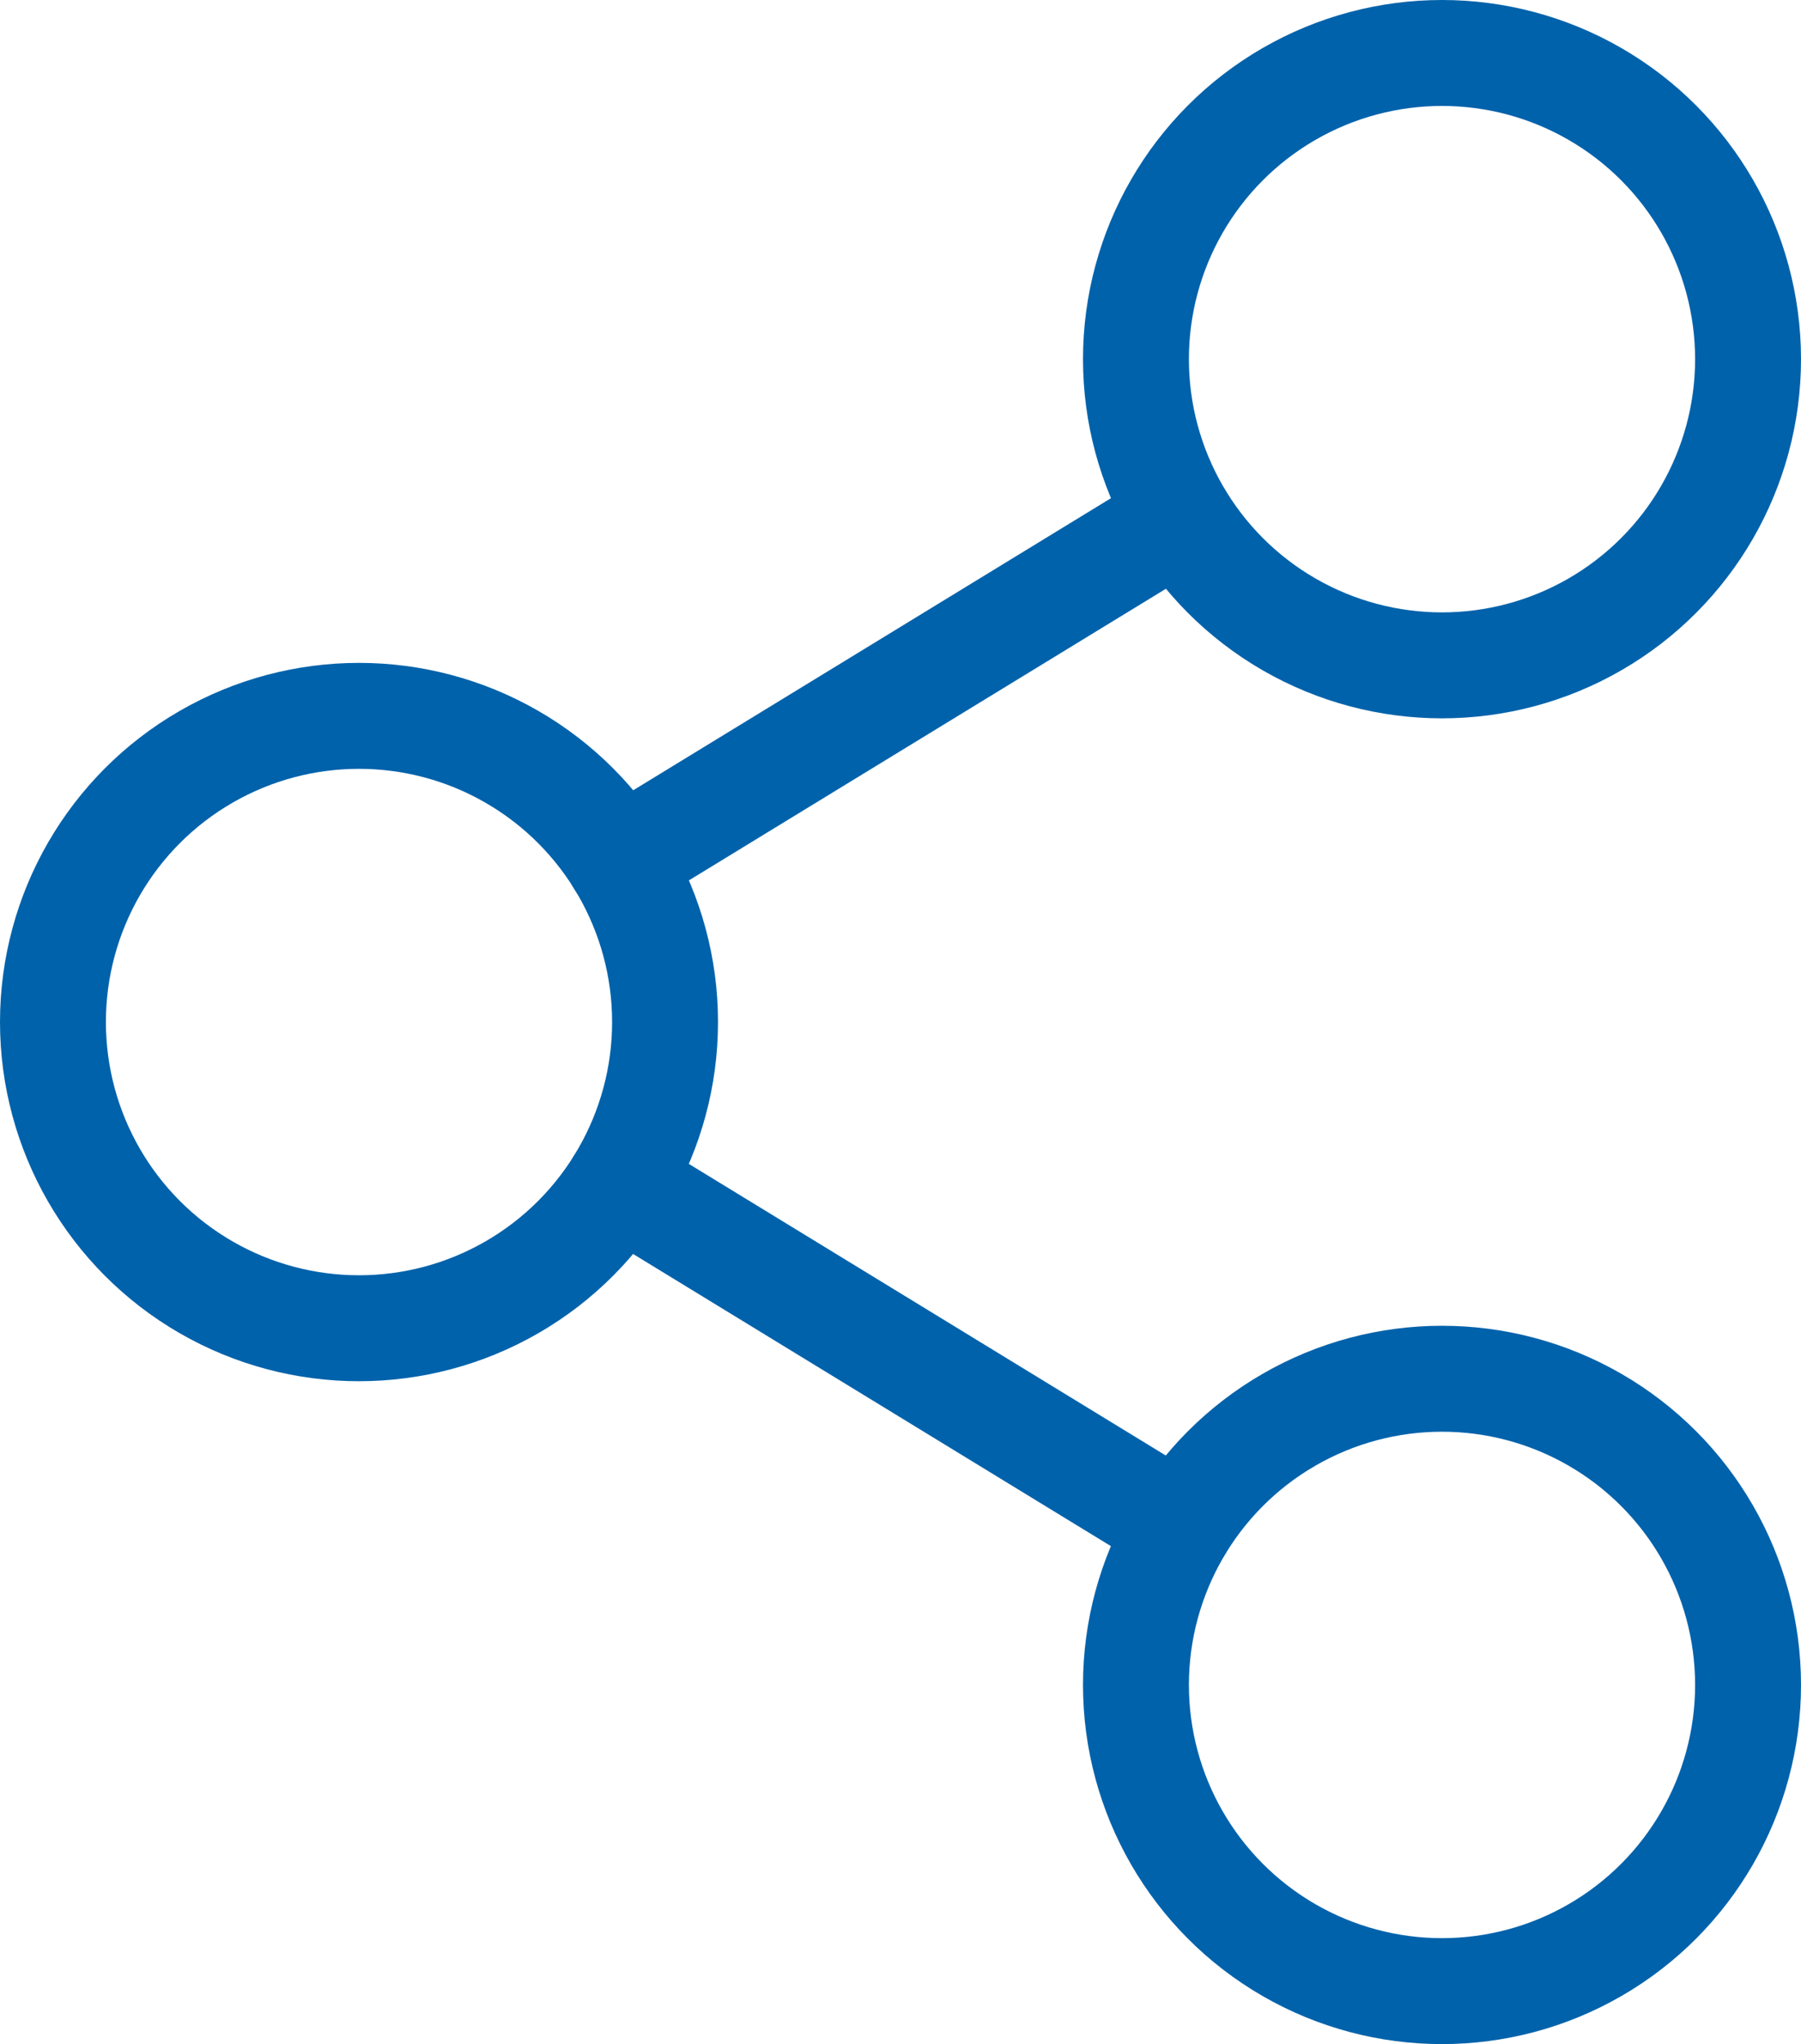
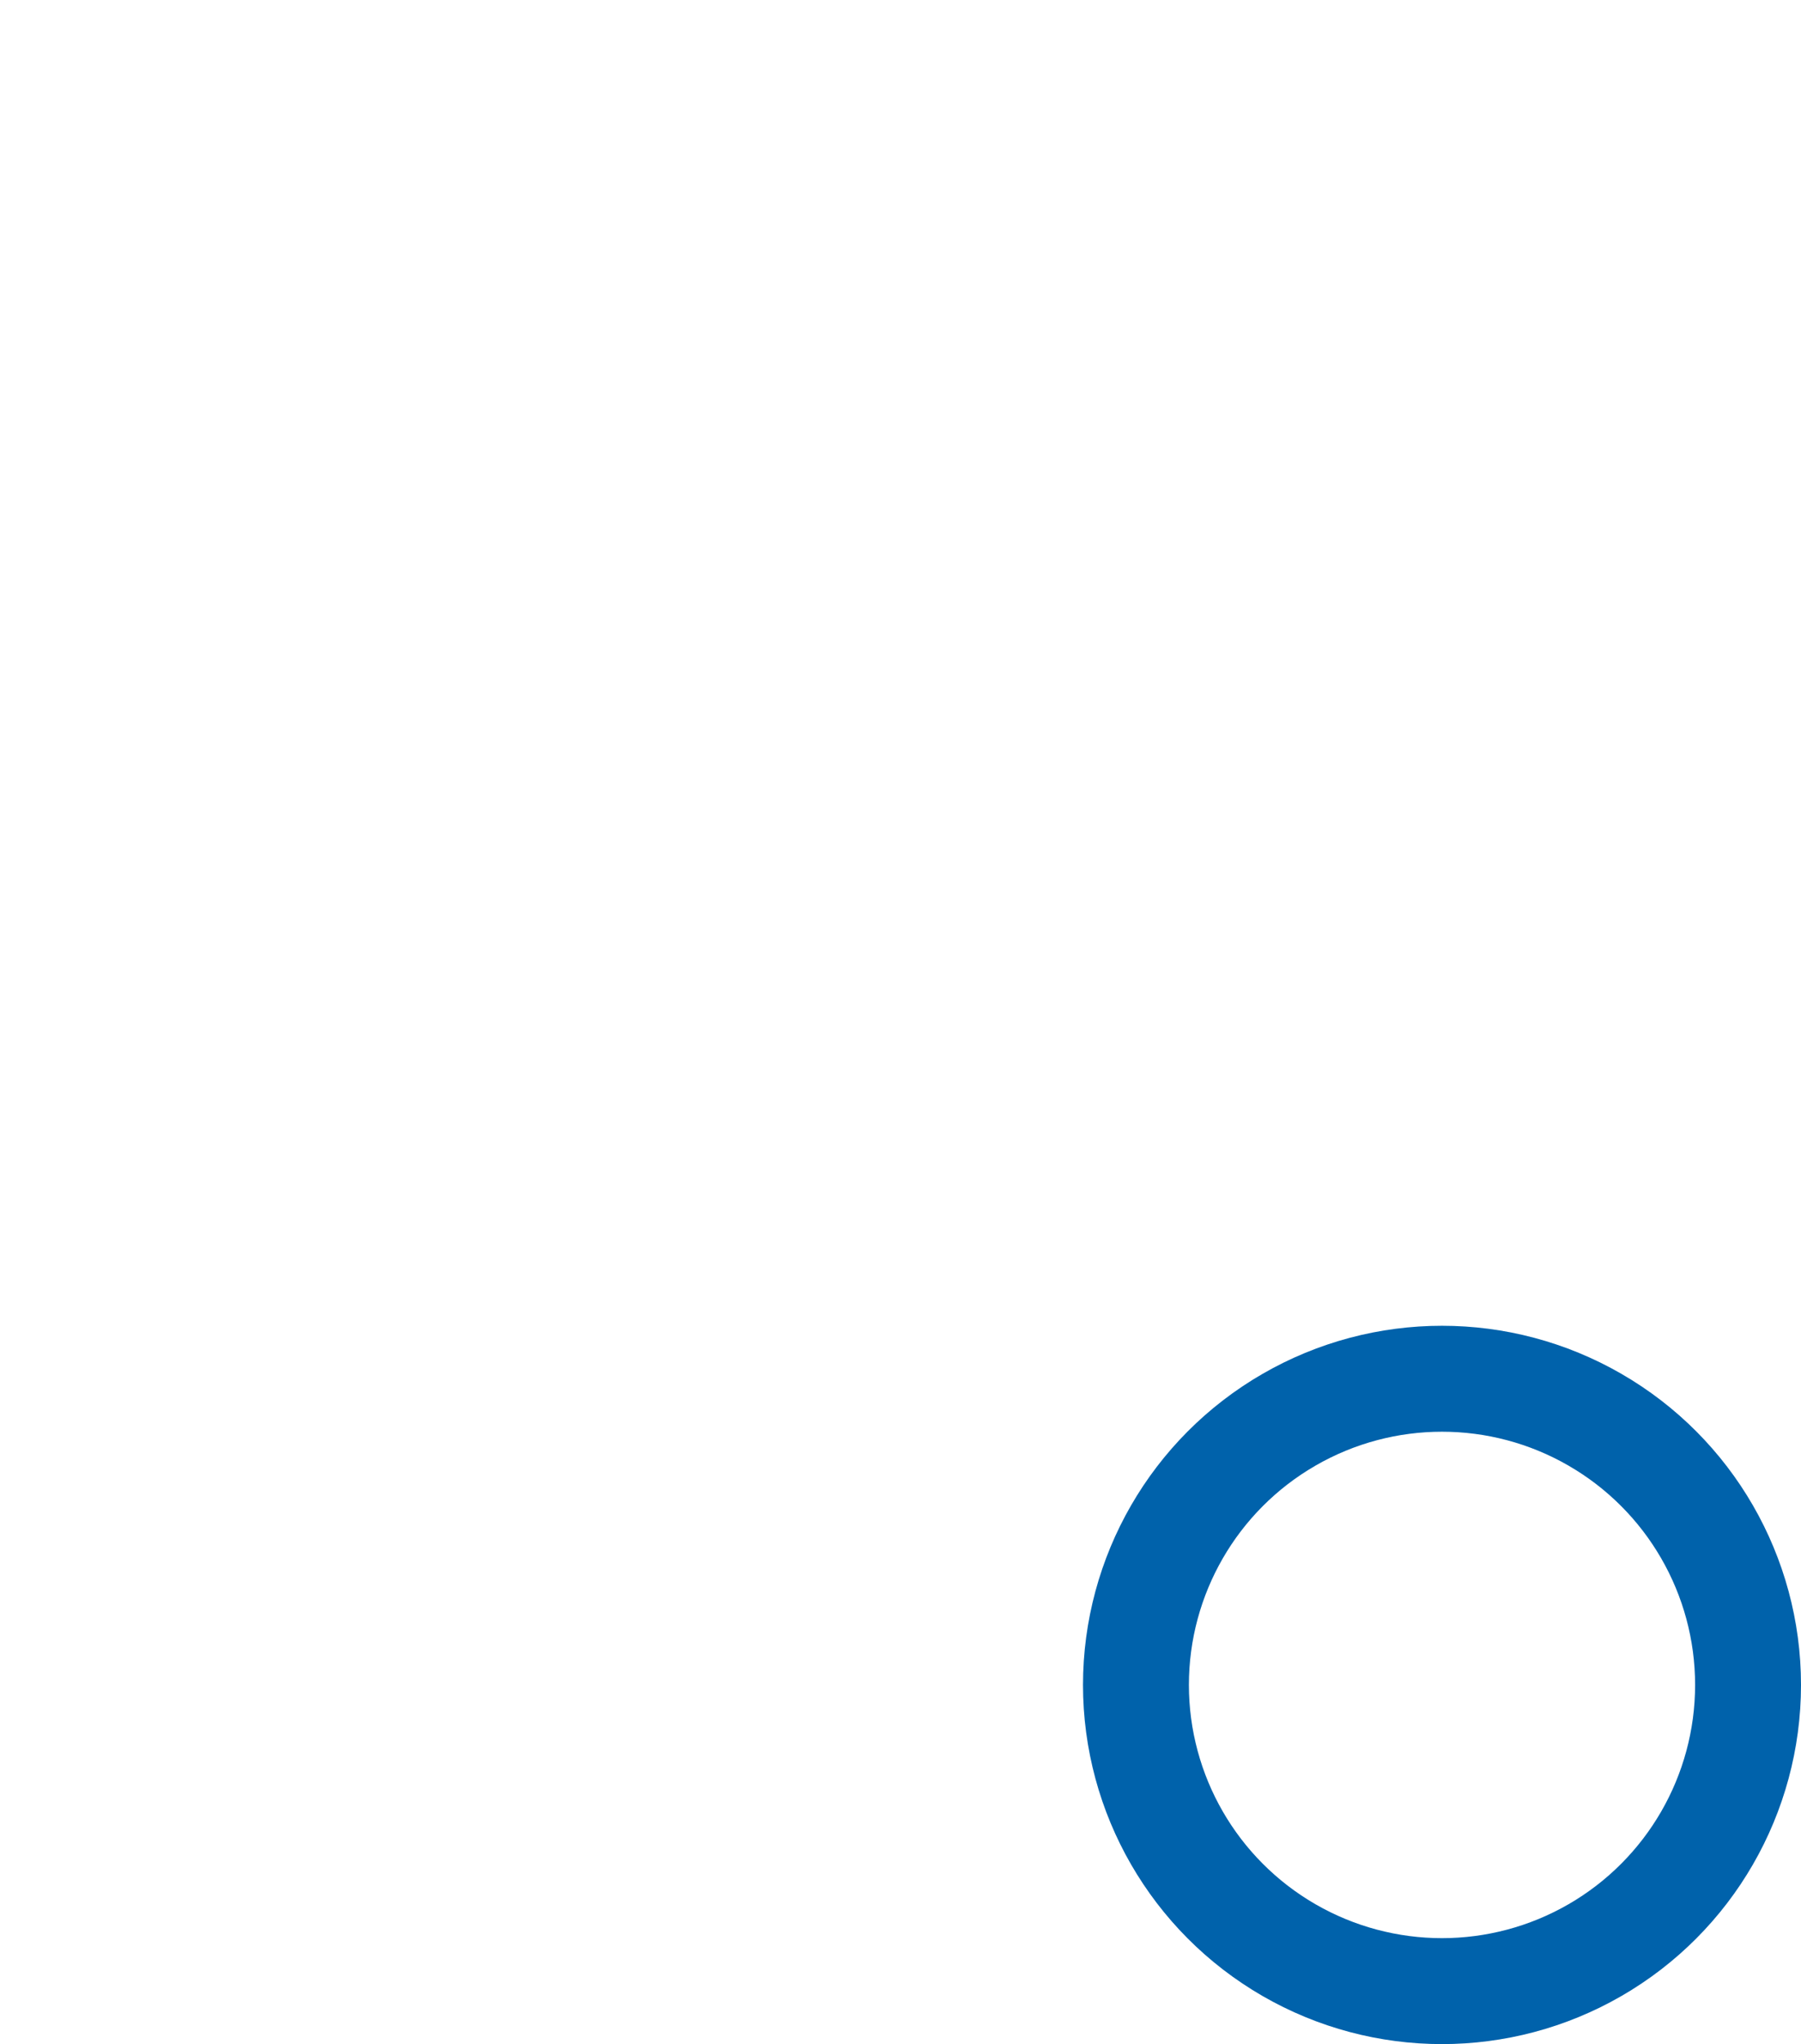
<svg xmlns="http://www.w3.org/2000/svg" width="25.51" height="28.94" viewBox="0 0 25.51 28.94">
  <g id="Group_62" data-name="Group 62" transform="translate(-337.246 -83.529)">
-     <circle id="Oval" cx="4.335" cy="4.335" r="4.335" transform="translate(337.996 93.664)" fill="none" stroke="#0062ab" stroke-linecap="round" stroke-linejoin="round" stroke-miterlimit="10" stroke-width="1.5" />
-     <circle id="Oval-2" data-name="Oval" cx="4.335" cy="4.335" r="4.335" transform="translate(353.336 84.279)" fill="none" stroke="#0062ab" stroke-linecap="round" stroke-linejoin="round" stroke-miterlimit="10" stroke-width="1.5" />
    <circle id="Oval-3" data-name="Oval" cx="4.335" cy="4.335" r="4.335" transform="translate(353.336 103.049)" fill="none" stroke="#0062ab" stroke-linecap="round" stroke-linejoin="round" stroke-miterlimit="10" stroke-width="1.5" />
-     <path id="Path" d="M0,4.855,7.945,0" transform="translate(346.016 90.863)" fill="none" stroke="#0062ab" stroke-linecap="round" stroke-linejoin="round" stroke-miterlimit="10" stroke-width="1.5" />
-     <path id="Path-2" data-name="Path" d="M0,0,7.944,4.855" transform="translate(346.016 100.283)" fill="none" stroke="#0062ab" stroke-linecap="round" stroke-linejoin="round" stroke-miterlimit="10" stroke-width="1.5" />
  </g>
</svg>